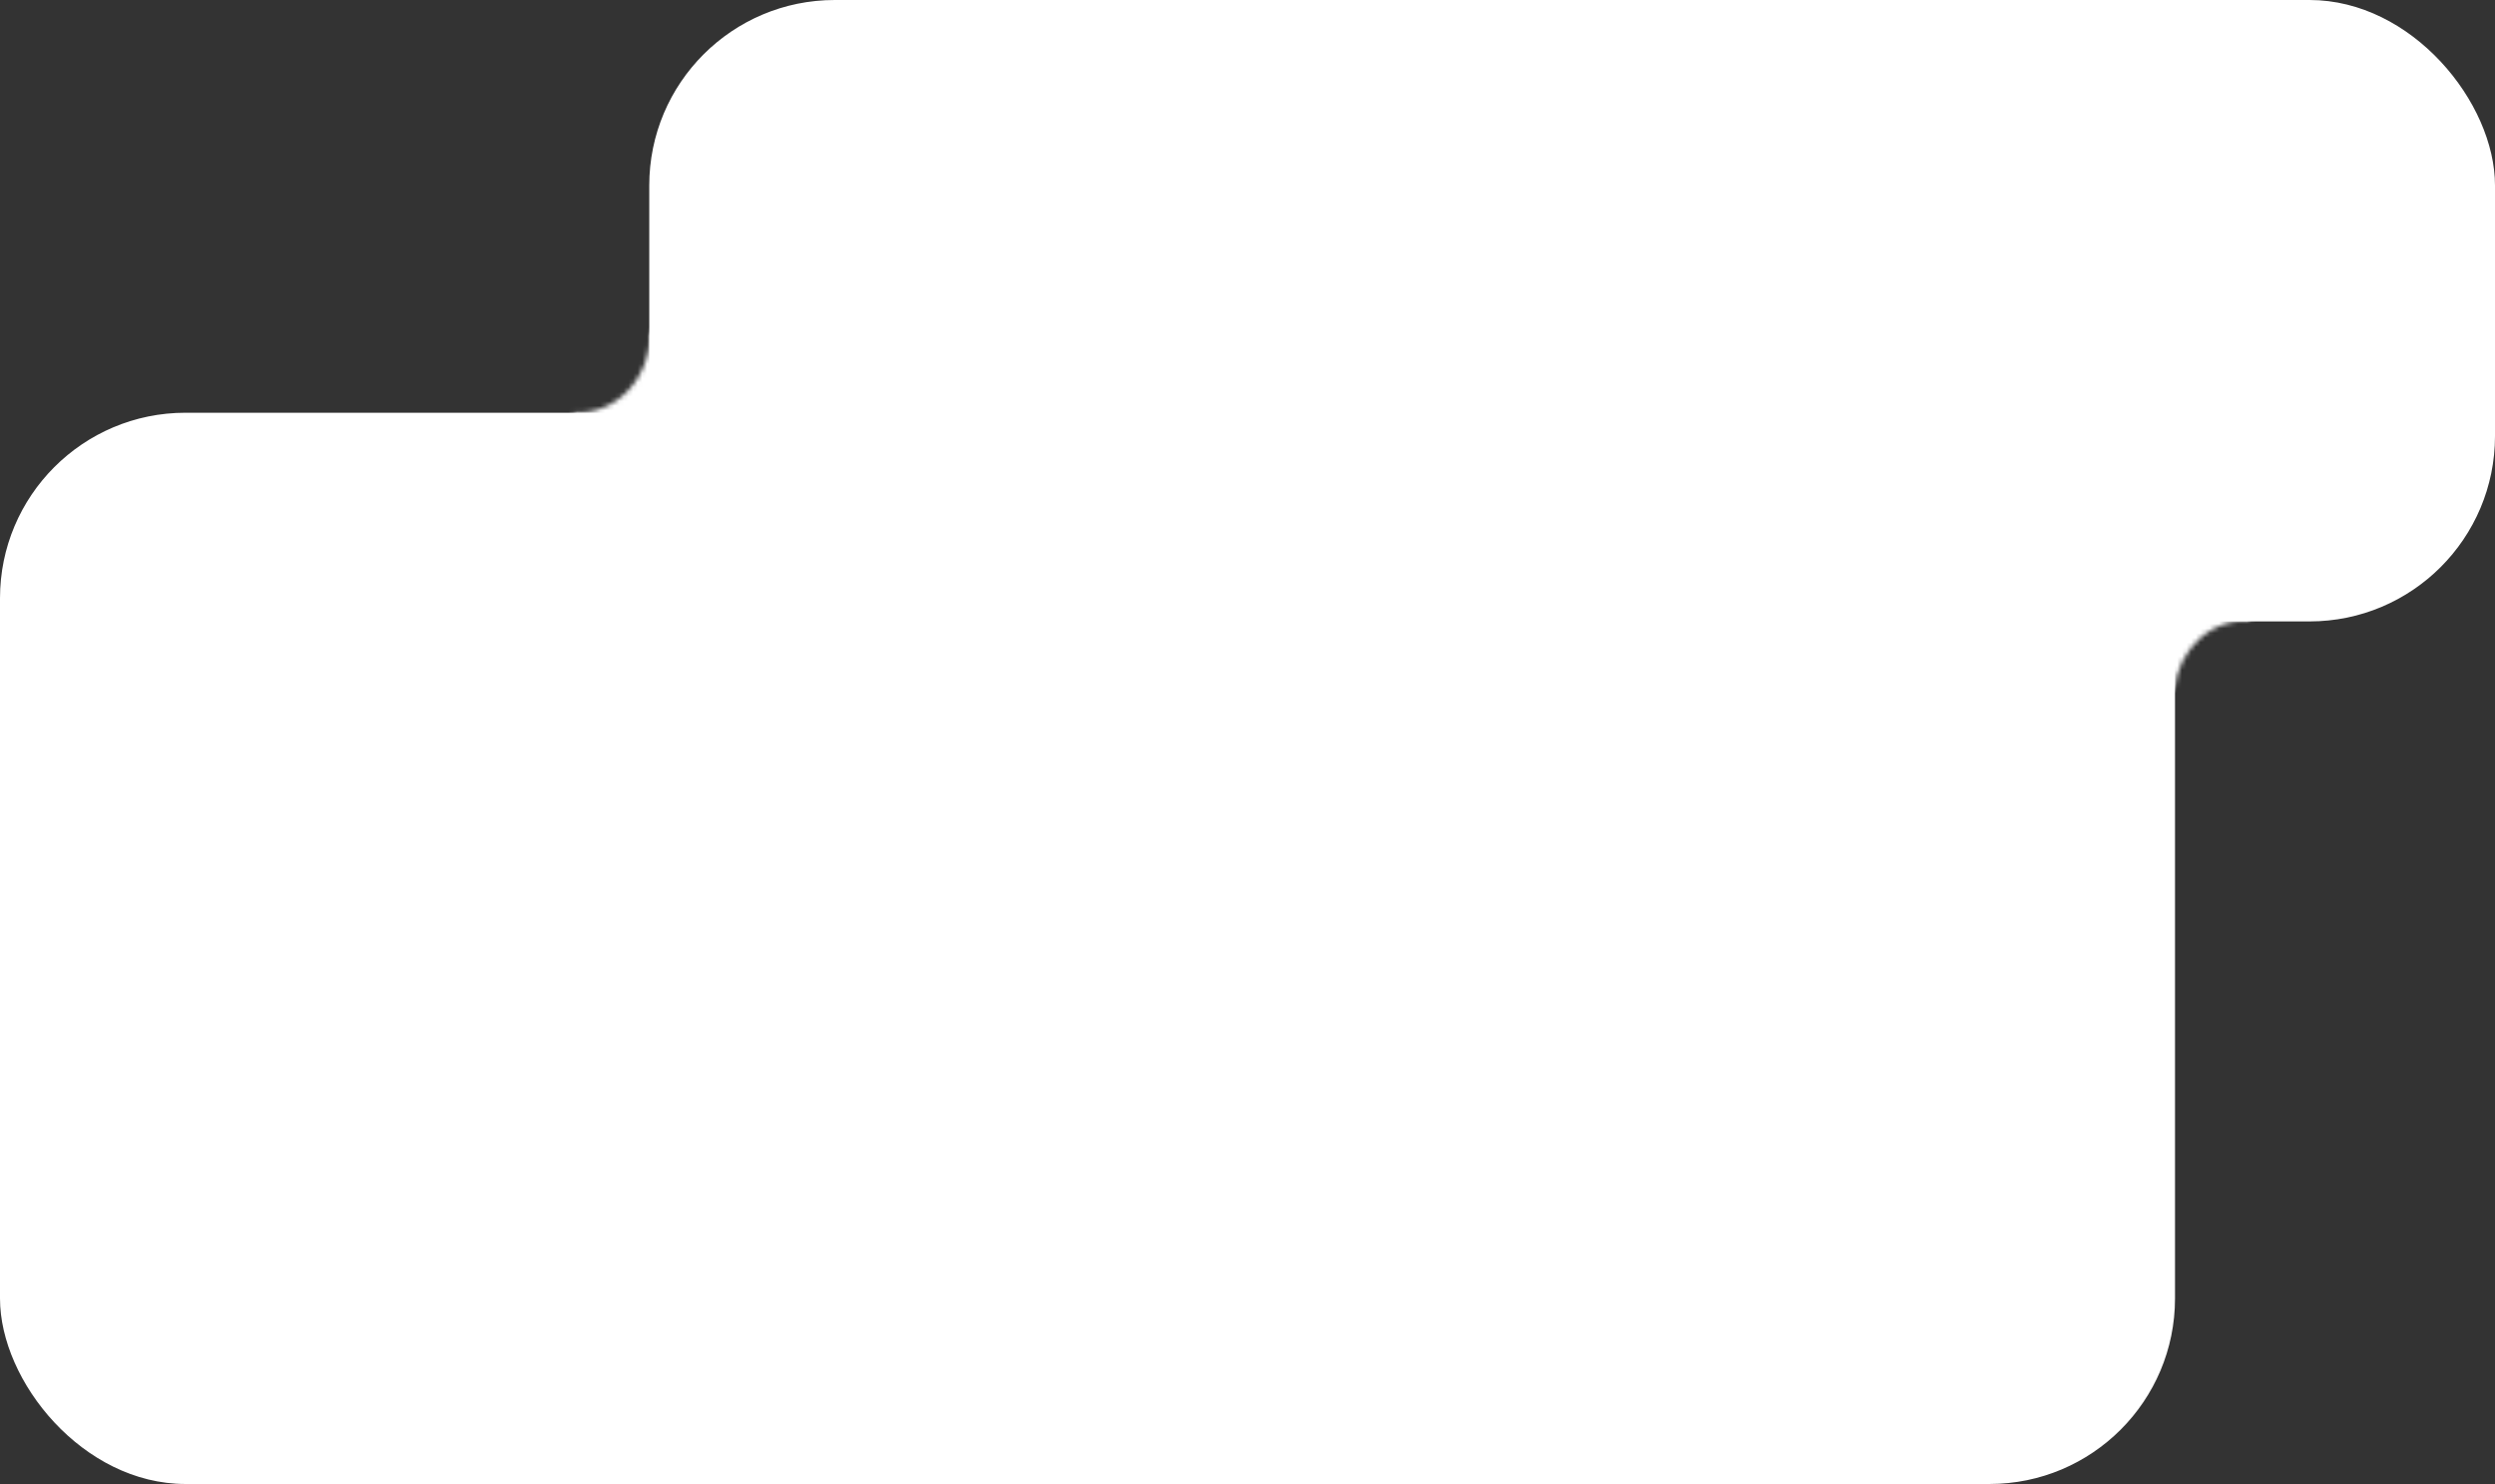
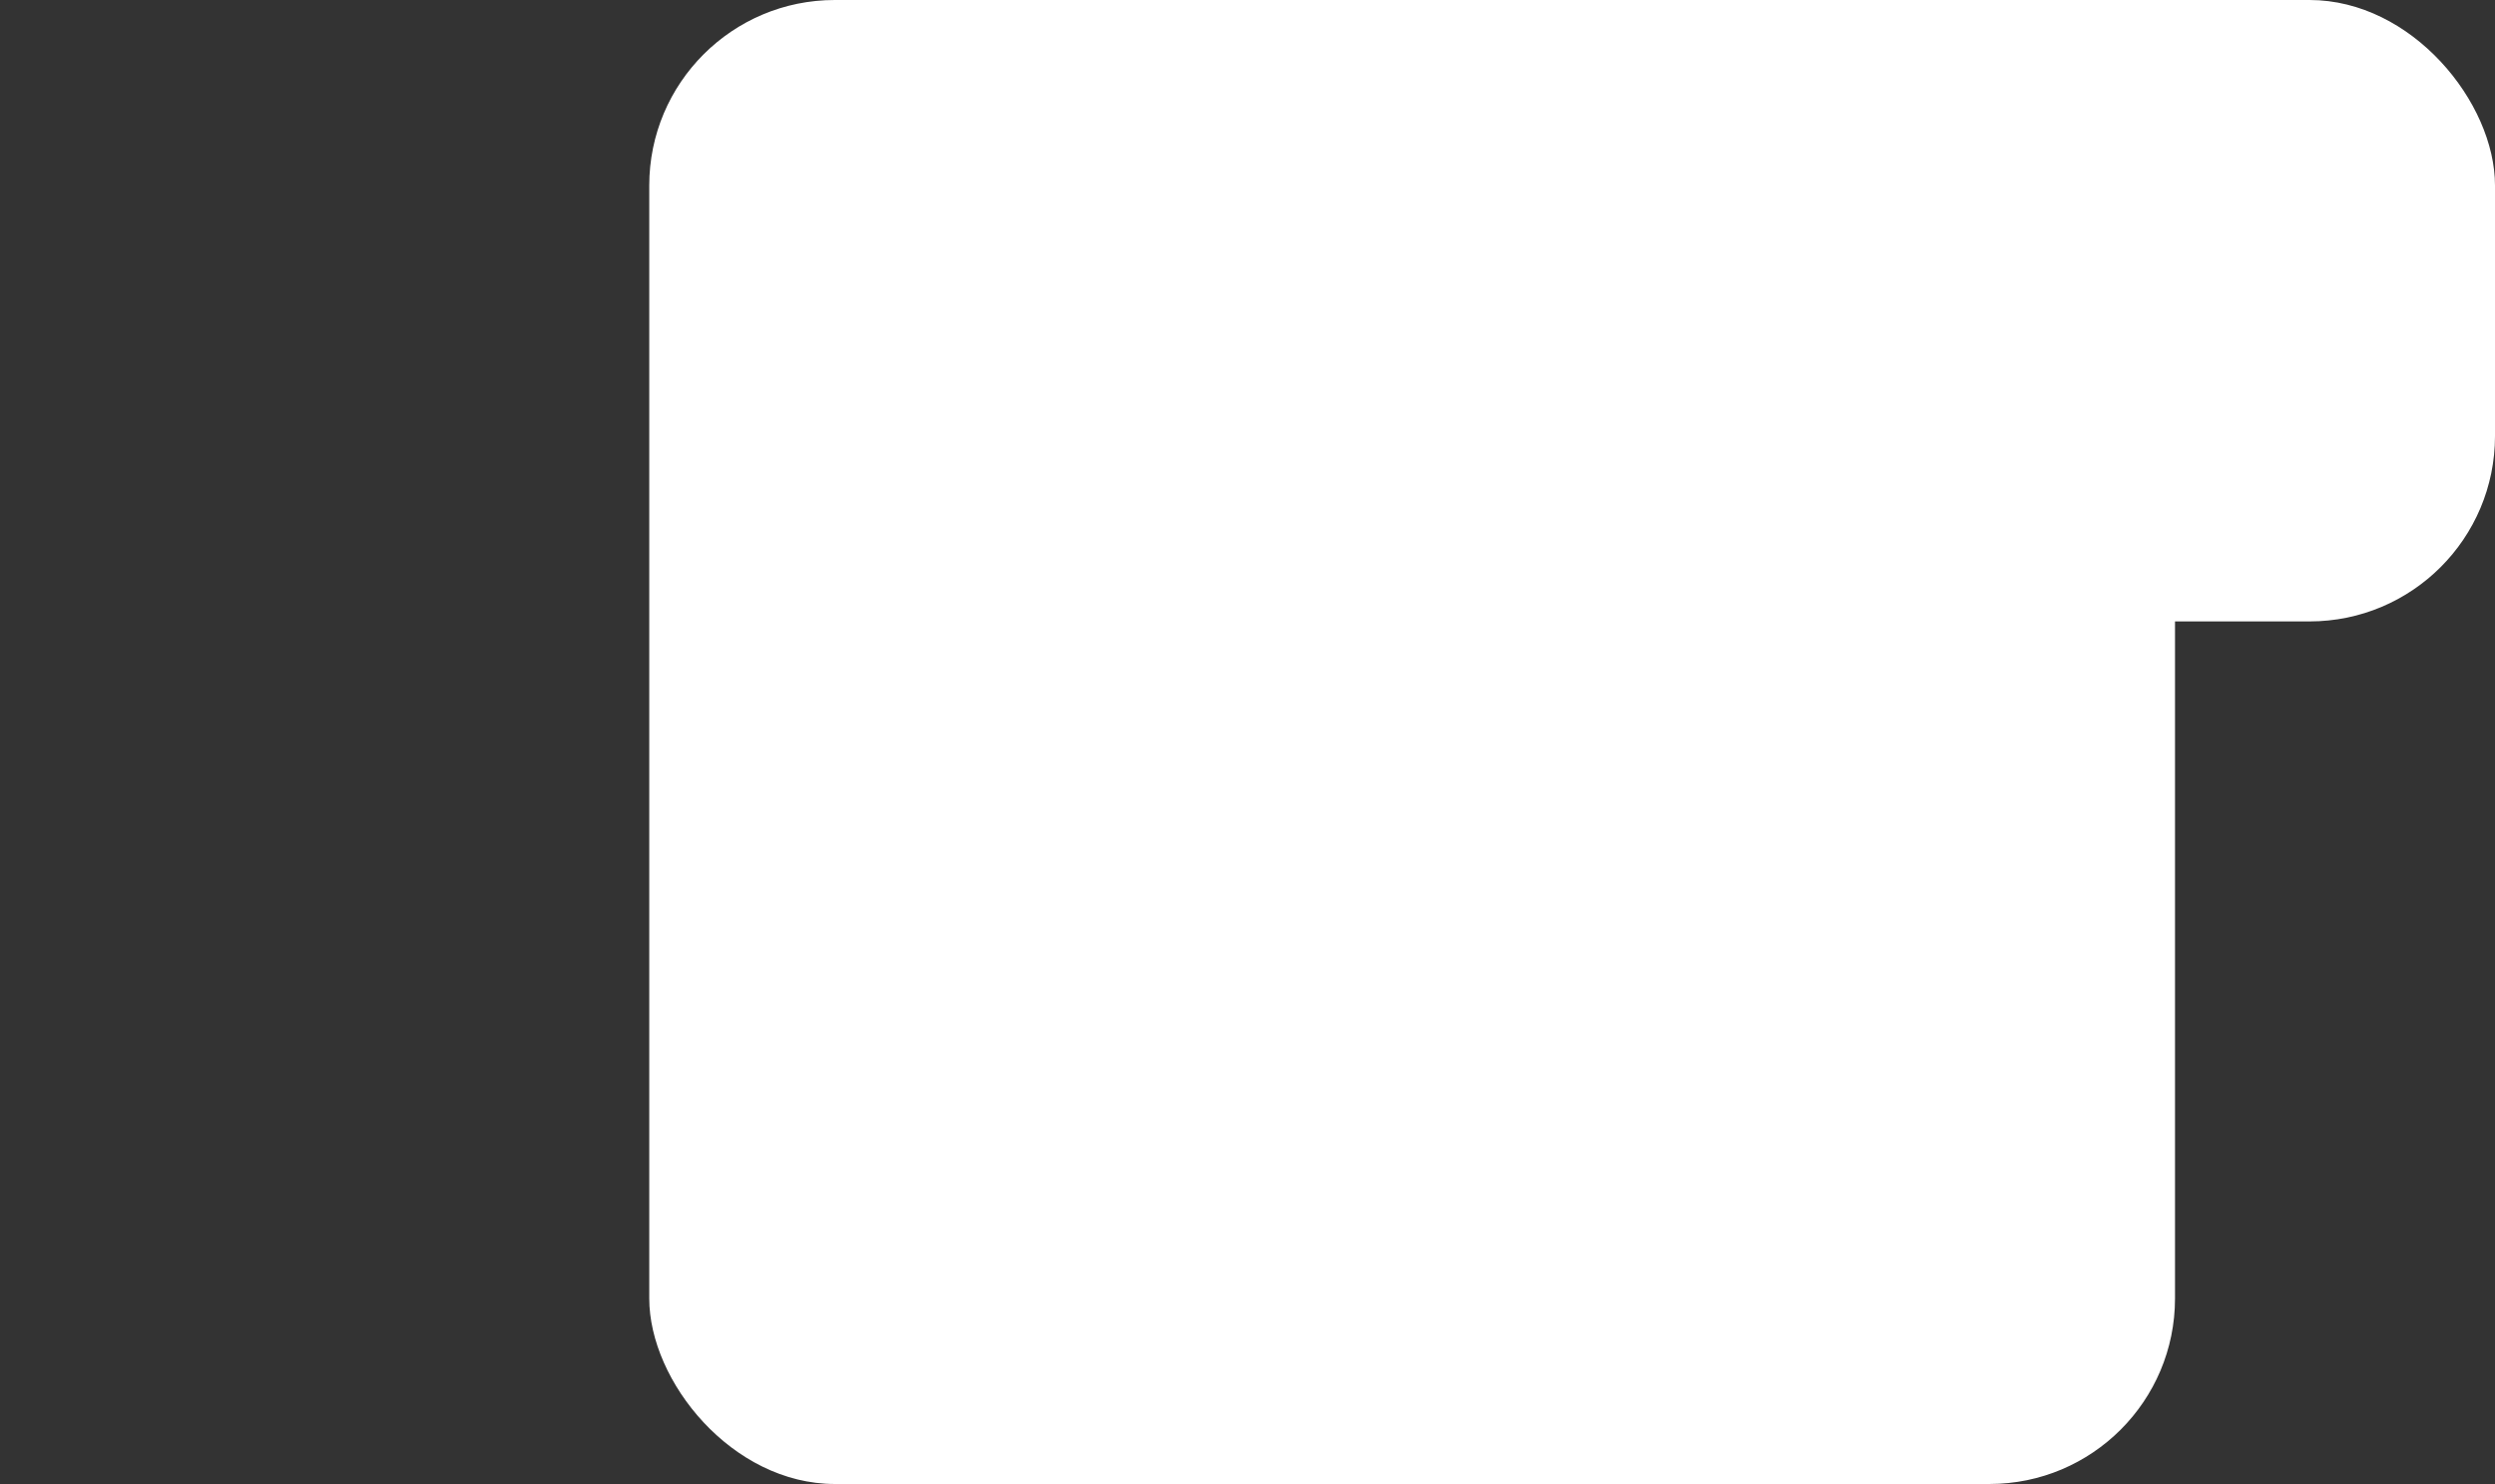
<svg xmlns="http://www.w3.org/2000/svg" width="538" height="320" viewBox="0 0 538 320" fill="none">
  <rect x="0" y="0" width="538" height="320" fill="#333333" stroke="none" />
  <rect x="386" width="152" height="134" rx="40" fill="white" />
  <rect x="140" width="329" height="320" rx="40" fill="white" />
-   <rect y="89" width="223" height="231" rx="40" fill="white" />
  <mask id="path-4-inside-1_294_18" fill="white">
-     <path d="M486.176 120.092C478.928 119.477 471.744 121.956 466.144 127.007C460.544 132.057 456.967 139.282 456.169 147.154L468.868 148.68C469.301 144.4 471.246 140.472 474.291 137.726C477.336 134.98 481.242 133.632 485.183 133.967L486.176 120.092Z" />
+     <path d="M486.176 120.092C478.928 119.477 471.744 121.956 466.144 127.007C460.544 132.057 456.967 139.282 456.169 147.154L468.868 148.68C469.301 144.4 471.246 140.472 474.291 137.726C477.336 134.98 481.242 133.632 485.183 133.967L486.176 120.092" />
  </mask>
-   <path d="M486.176 120.092C478.928 119.477 471.744 121.956 466.144 127.007C460.544 132.057 456.967 139.282 456.169 147.154L468.868 148.68C469.301 144.4 471.246 140.472 474.291 137.726C477.336 134.98 481.242 133.632 485.183 133.967L486.176 120.092Z" fill="white" stroke="white" stroke-width="20" mask="url(#path-4-inside-1_294_18)" />
  <mask id="path-5-inside-2_294_18" fill="white">
    <path d="M123.006 102.484C126.866 102.737 130.728 102.116 134.351 100.661C137.974 99.207 141.278 96.95 144.056 94.033C146.835 91.117 149.027 87.603 150.494 83.713C151.962 79.824 152.673 75.643 152.583 71.433L140.141 71.703C140.191 74.041 139.796 76.364 138.98 78.525C138.165 80.686 136.947 82.638 135.404 84.258C133.861 85.879 132.025 87.132 130.012 87.94C128 88.748 125.854 89.093 123.71 88.953L123.006 102.484Z" />
  </mask>
-   <path d="M123.006 102.484C126.866 102.737 130.728 102.116 134.351 100.661C137.974 99.207 141.278 96.95 144.056 94.033C146.835 91.117 149.027 87.603 150.494 83.713C151.962 79.824 152.673 75.643 152.583 71.433L140.141 71.703C140.191 74.041 139.796 76.364 138.98 78.525C138.165 80.686 136.947 82.638 135.404 84.258C133.861 85.879 132.025 87.132 130.012 87.94C128 88.748 125.854 89.093 123.71 88.953L123.006 102.484Z" fill="white" stroke="white" stroke-width="20" mask="url(#path-5-inside-2_294_18)" />
</svg>